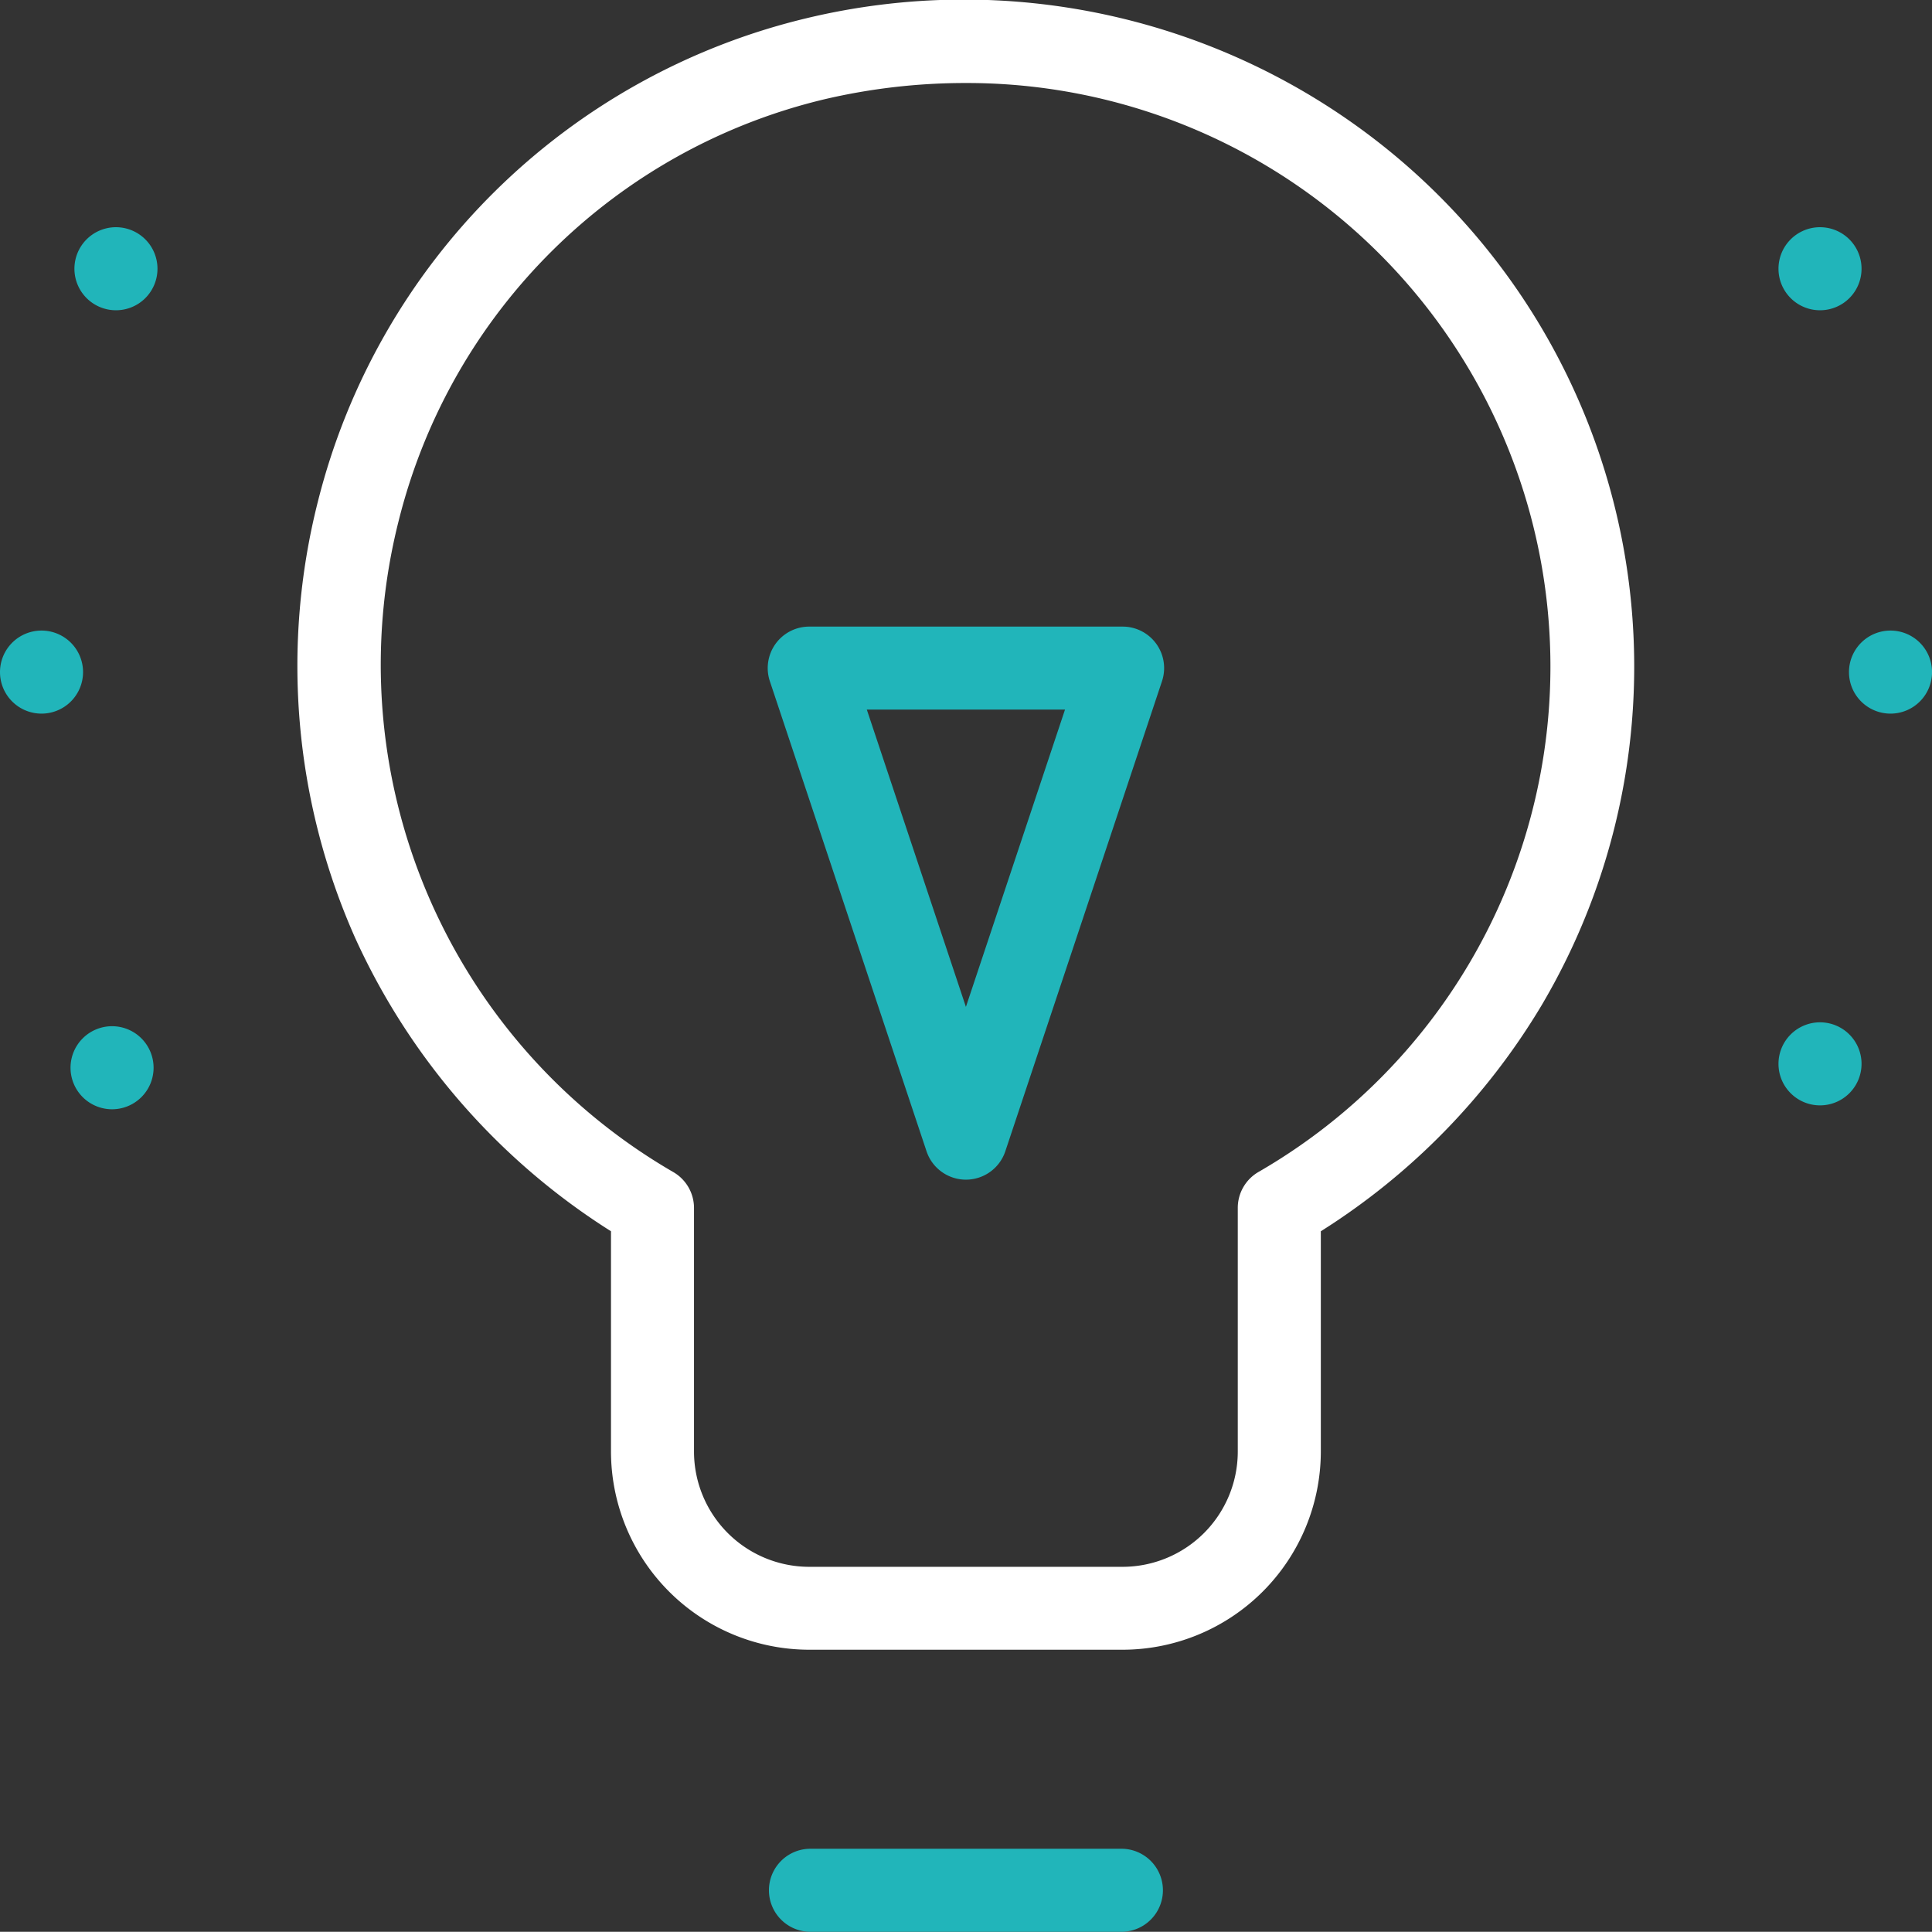
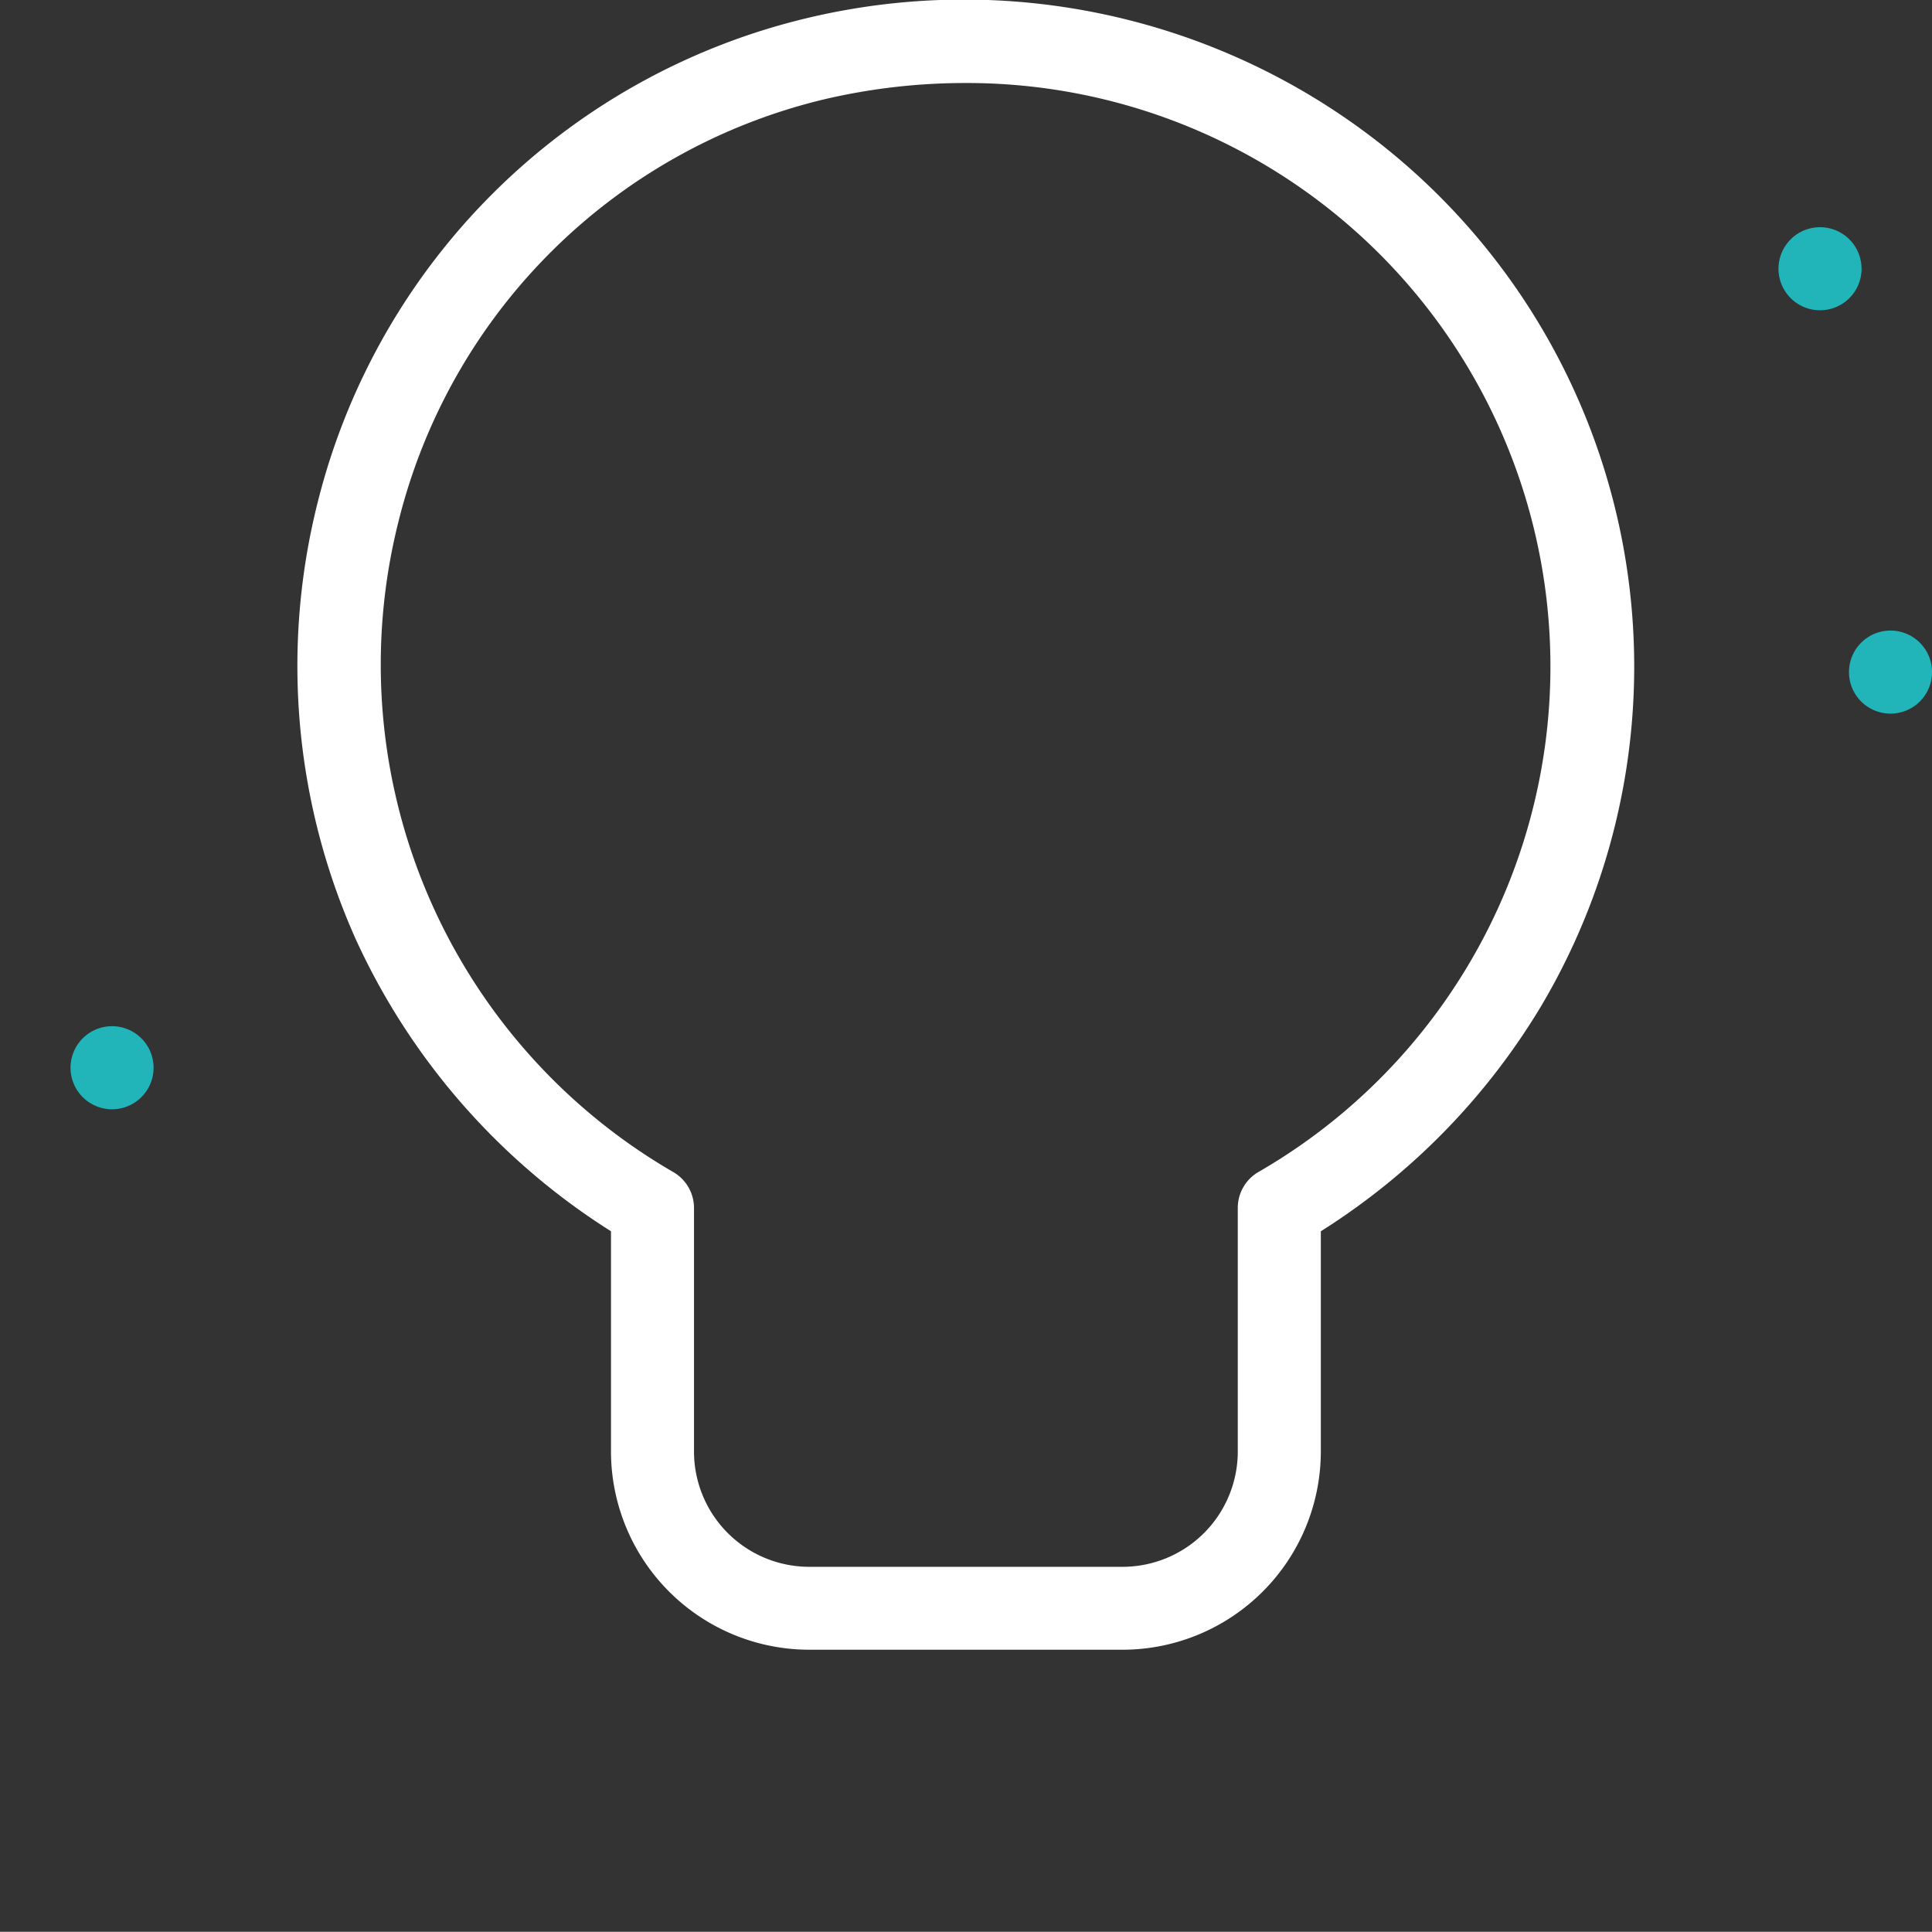
<svg xmlns="http://www.w3.org/2000/svg" id="Idea" width="53.085" height="53.079" viewBox="0 0 53.085 53.079">
  <rect x="0" y="0" width="53.085" height="53.079" fill="#333333" stroke="none" />
-   <path id="Trazado_77" data-name="Trazado 77" d="M208.894,181.269a1.141,1.141,0,0,1-1.082-.78l-4.305-12.916a1.14,1.14,0,0,1,1.082-1.5H213.2a1.14,1.14,0,0,1,1.082,1.5l-4.305,12.916A1.141,1.141,0,0,1,208.894,181.269Zm-2.723-12.916,2.723,8.169,2.723-8.169Z" transform="translate(-182.354 -148.856)" fill="#21b5ba" />
  <path id="Trazado_78" data-name="Trazado 78" d="M101.54,45.36H92.929a5.452,5.452,0,0,1-5.446-5.446V33.862a18.655,18.655,0,0,1-7.033-8.068,18.39,18.39,0,0,1-1.016-12A18.215,18.215,0,0,1,92.846.534,18.508,18.508,0,0,1,108.647,4a18.285,18.285,0,0,1,4.407,23.652,18.625,18.625,0,0,1-6.067,6.21v6.052A5.452,5.452,0,0,1,101.54,45.36ZM97.2,2.312a16.963,16.963,0,0,0-3.841.444A15.85,15.85,0,0,0,81.65,14.337a16.113,16.113,0,0,0,7.547,17.9,1.14,1.14,0,0,1,.567.986v6.694a3.168,3.168,0,0,0,3.165,3.165h8.611a3.168,3.168,0,0,0,3.165-3.165V33.22a1.14,1.14,0,0,1,.567-.986A16.033,16.033,0,0,0,97.2,2.312Z" transform="translate(-70.695 -0.031)" fill="#fff" />
-   <path id="Trazado_79" data-name="Trazado 79" d="M213.2,492.251h-8.611a1.141,1.141,0,0,1,0-2.281H213.2a1.141,1.141,0,0,1,0,2.281Z" transform="translate(-182.354 -439.172)" fill="#21b5ba" />
-   <path id="Trazado_80" data-name="Trazado 80" d="M472.455,273.225a1.141,1.141,0,1,1,1.141-1.144v0A1.141,1.141,0,0,1,472.455,273.225Z" transform="translate(-422.447 -242.853)" fill="#21b5ba" />
  <path id="Trazado_81" data-name="Trazado 81" d="M491.141,169.411a1.141,1.141,0,1,1,1.141-1.144v0A1.141,1.141,0,0,1,491.141,169.411Z" transform="translate(-439.196 -149.803)" fill="#21b5ba" />
  <path id="Trazado_82" data-name="Trazado 82" d="M472.455,62.519a1.141,1.141,0,1,1,1.141-1.144v0A1.14,1.14,0,0,1,472.455,62.519Z" transform="translate(-422.447 -53.994)" fill="#21b5ba" />
-   <path id="Trazado_83" data-name="Trazado 83" d="M20.866,62.519a1.141,1.141,0,1,1,1.141-1.144v0A1.14,1.14,0,0,1,20.866,62.519Z" transform="translate(-17.68 -53.994)" fill="#21b5ba" />
-   <path id="Trazado_84" data-name="Trazado 84" d="M1.141,169.411a1.141,1.141,0,1,1,1.141-1.144v0A1.141,1.141,0,0,1,1.141,169.411Z" transform="translate(0 -149.803)" fill="#21b5ba" />
  <path id="Trazado_85" data-name="Trazado 85" d="M19.828,274.263a1.141,1.141,0,1,1,1.141-1.144v0A1.141,1.141,0,0,1,19.828,274.263Z" transform="translate(-16.749 -243.784)" fill="#21b5ba" />
</svg>